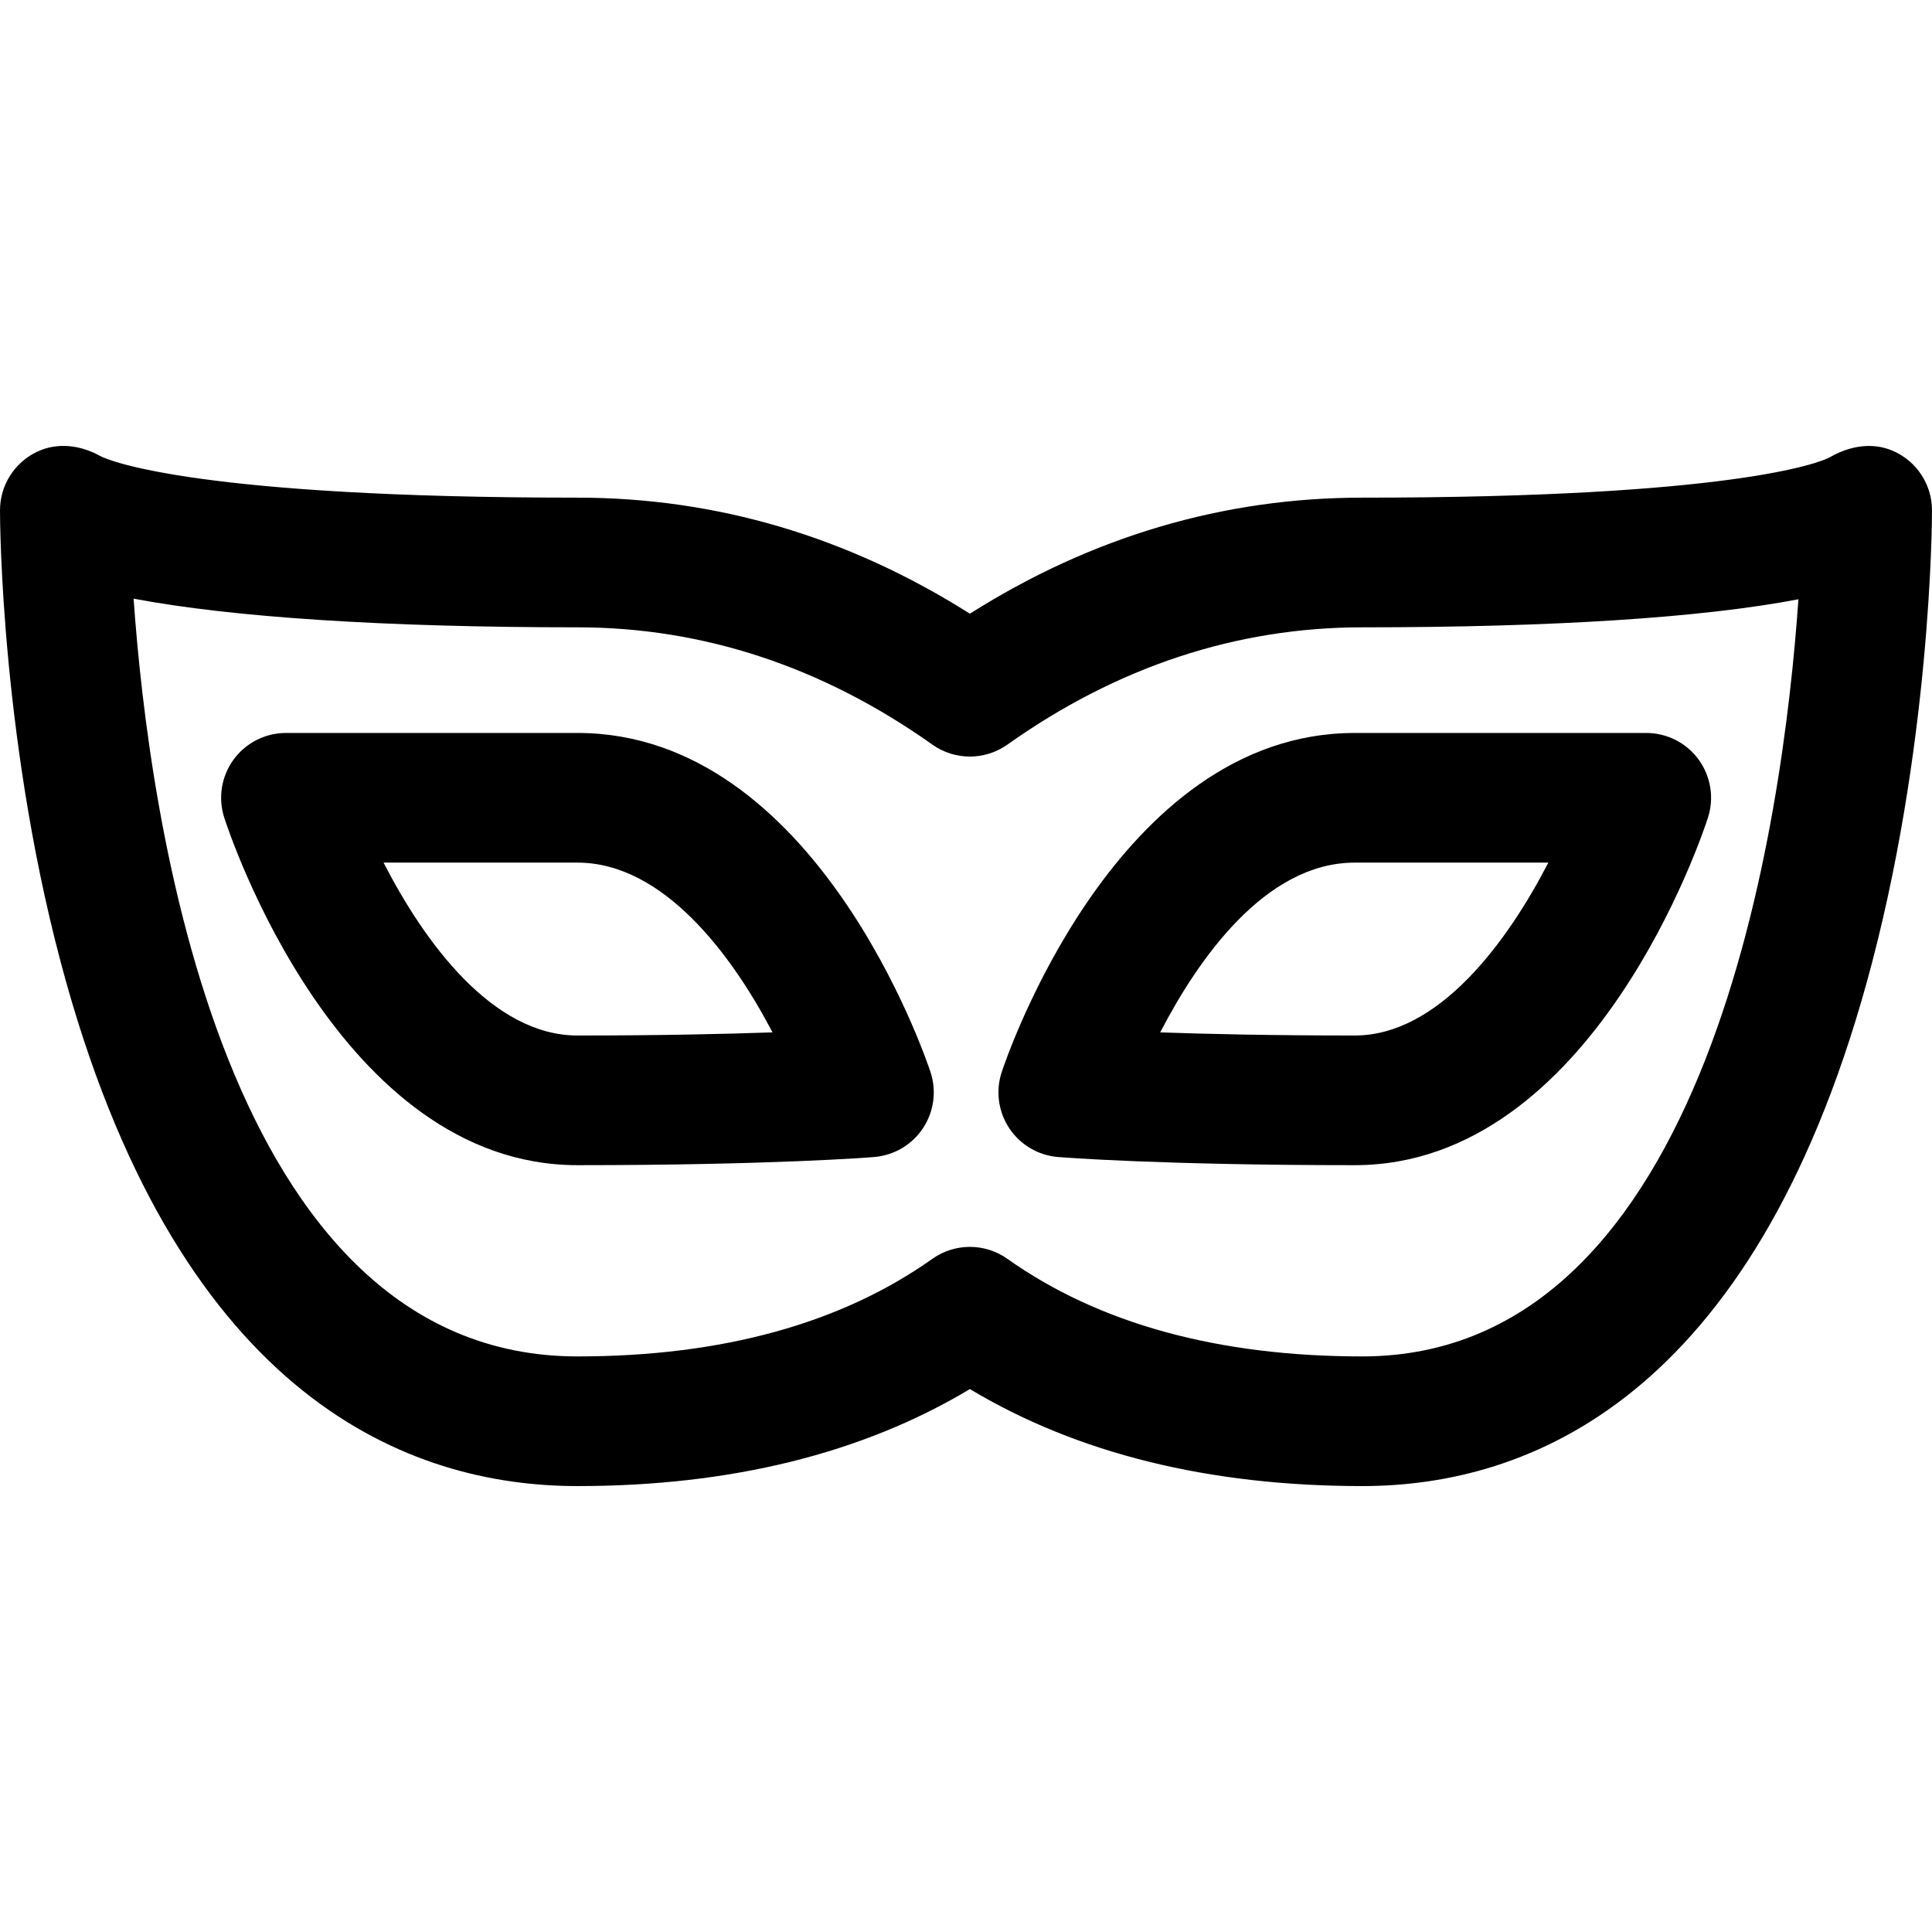
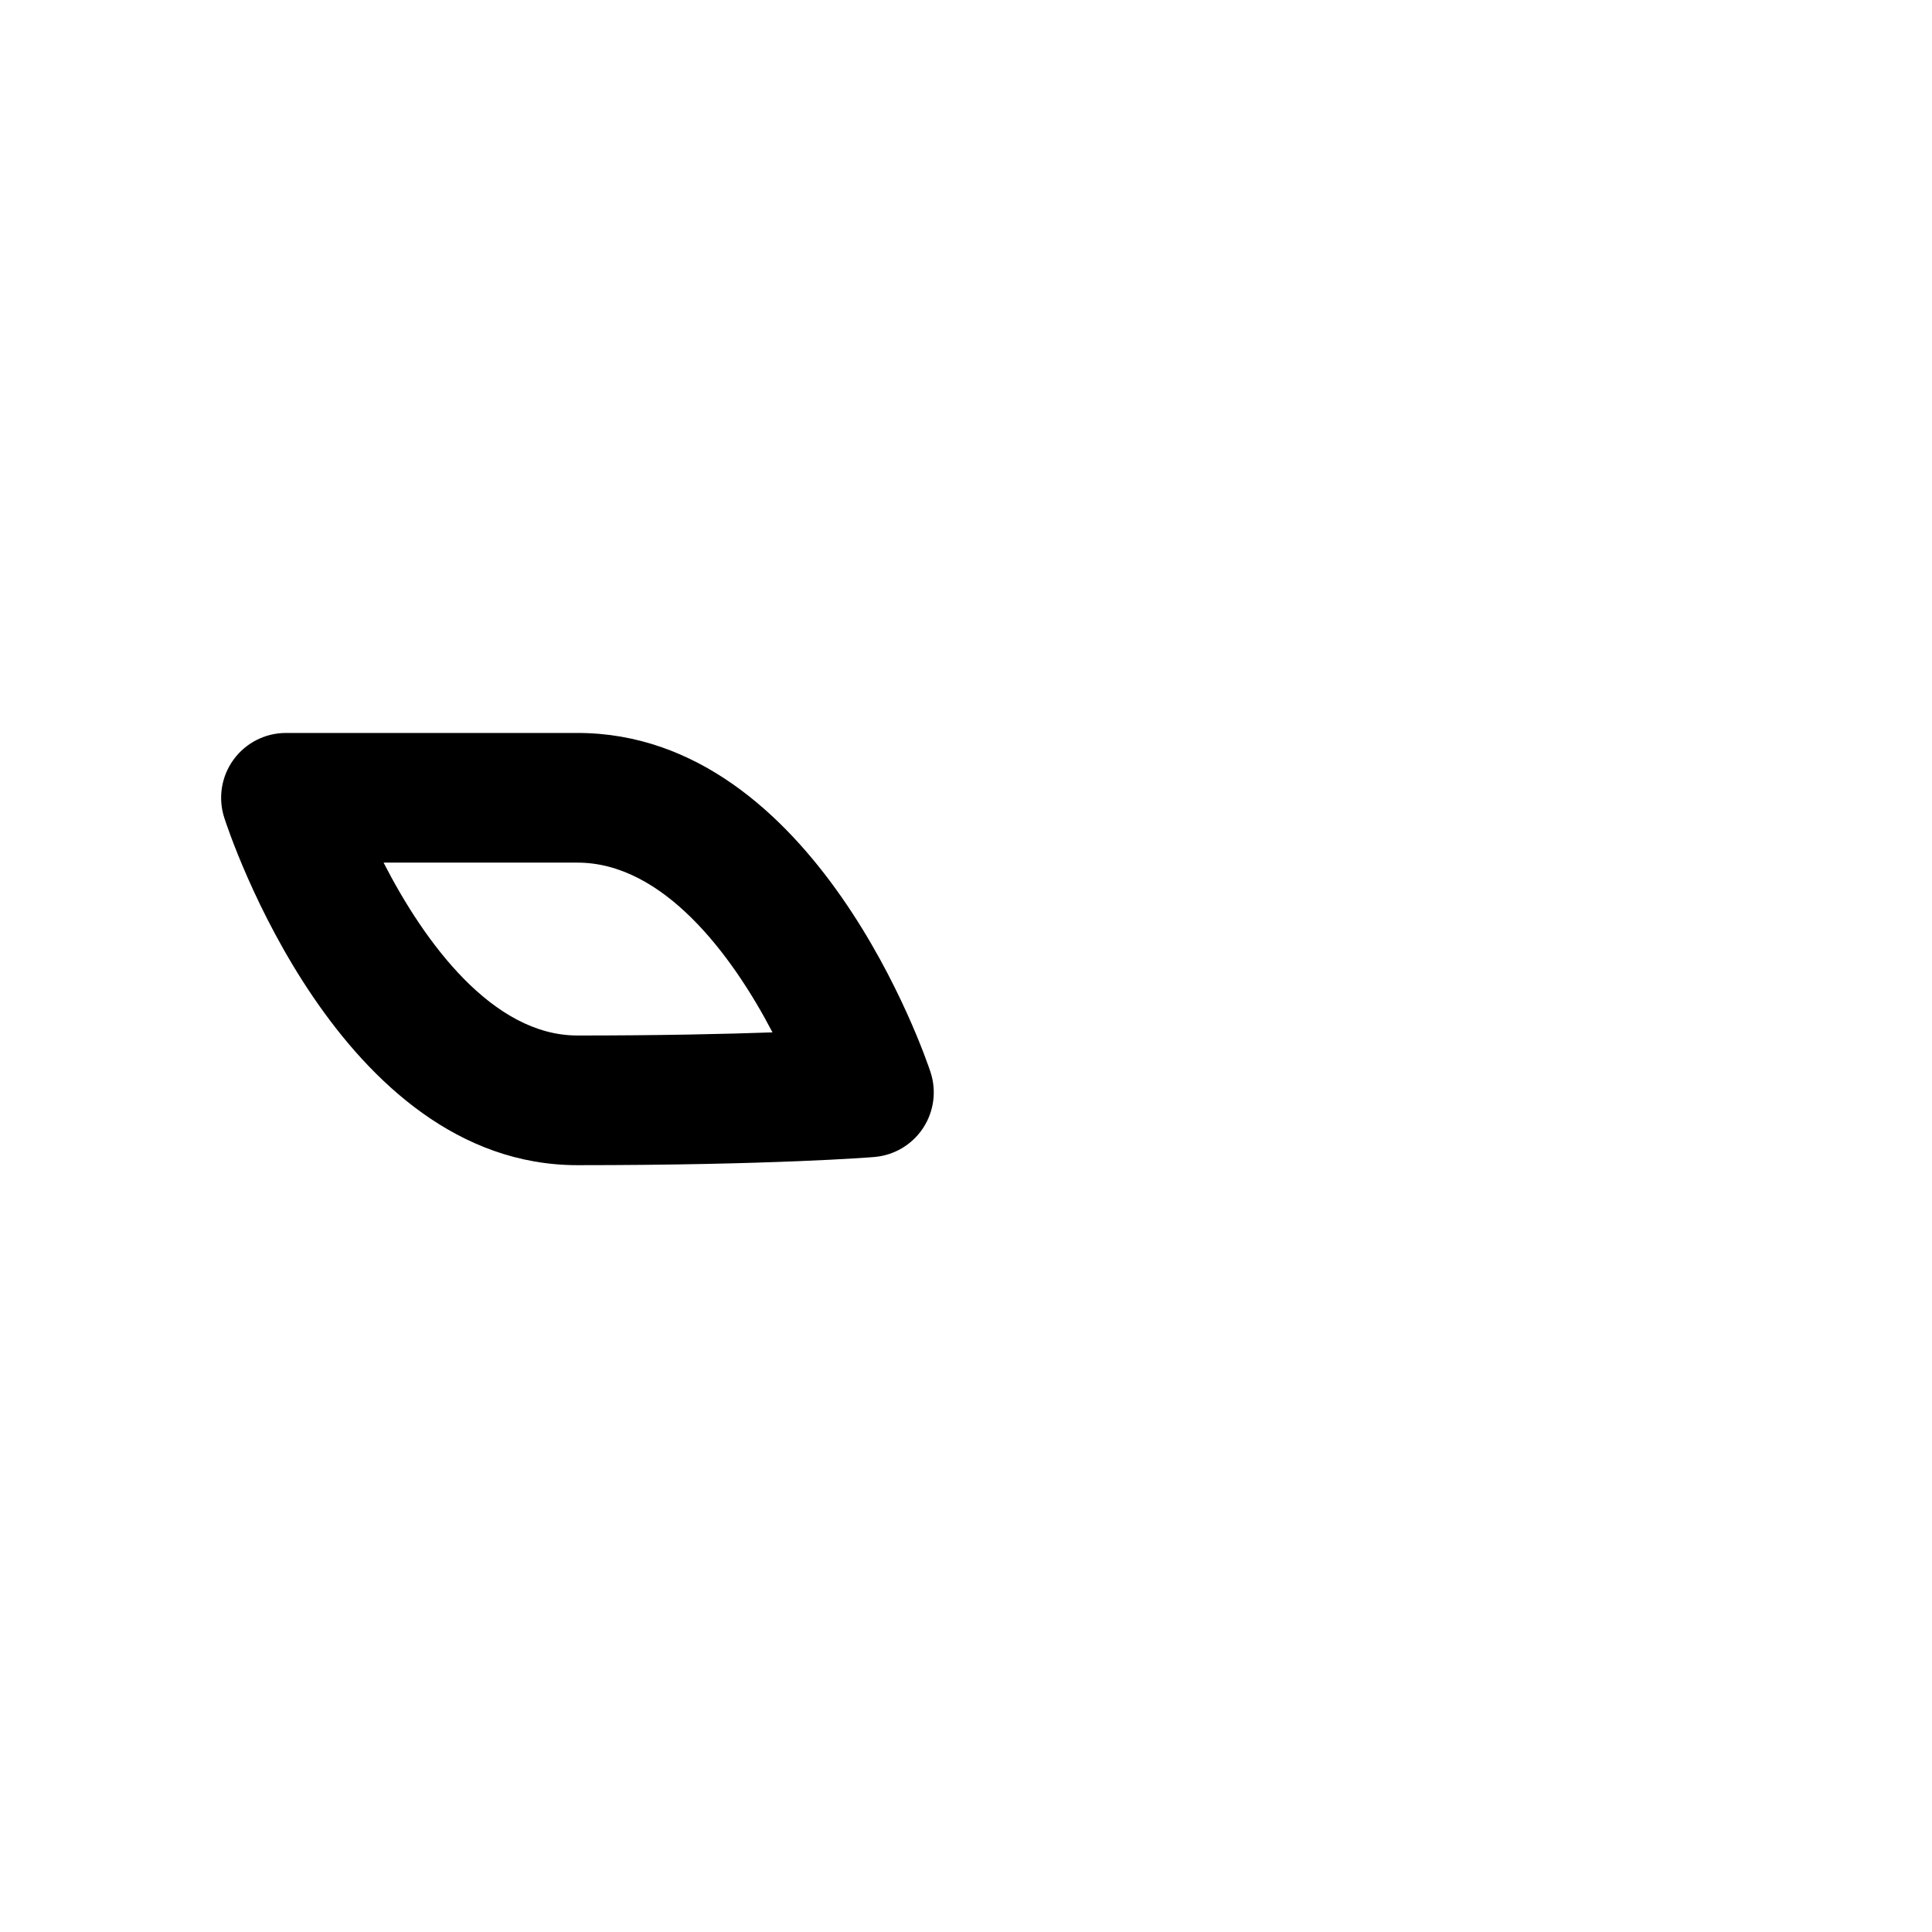
<svg xmlns="http://www.w3.org/2000/svg" fill="#000000" height="800px" width="800px" version="1.1" id="Capa_1" viewBox="0 0 297 297" xml:space="preserve">
  <g>
    <path d="M88.771,112.675H43.96c-3.185,0-6.177,1.521-8.053,4.095c-1.877,2.573-2.41,5.887-1.437,8.919   c0.7,2.182,17.581,53.429,54.301,53.429c29.936,0,44.993-1.202,45.62-1.254c3.045-0.249,5.808-1.88,7.495-4.426   c1.688-2.548,2.115-5.728,1.158-8.629C142.343,162.681,125.432,112.675,88.771,112.675z M88.771,159.185   c-13.045,0-23.525-14.311-29.805-26.577h29.805c13.181,0,23.727,14.119,29.982,26.095   C111.522,158.958,101.512,159.185,88.771,159.185z" />
-     <path d="M291.03,69.324c-3.197-1.399-6.705-0.771-9.673,0.938c-1.565,0.901-15.314,6.241-71.941,6.241   c-21.346,0-41.605,5.995-60.32,17.837c-18.721-11.841-38.982-17.837-60.323-17.837c-57.906,0-71.928-5.604-73.38-6.41   c-3.005-1.67-6.561-2.138-9.71-0.639C2.211,71.108,0,74.61,0,78.453c0,1.485,0.117,36.797,10.224,72.716   c17.974,63.874,52.636,77.281,78.549,77.281c23.561,0,43.815-5.013,60.323-14.911c16.503,9.9,36.756,14.911,60.32,14.911   c25.589,0,59.81-13.414,77.52-77.319C296.886,115.23,297,79.938,297,78.453C297,74.494,294.657,70.911,291.03,69.324z    M209.416,208.518c-22.171,0-40.524-5.047-54.552-15.001c-1.728-1.226-3.747-1.839-5.768-1.839c-2.02,0-4.039,0.612-5.766,1.838   c-14.035,9.955-32.391,15.002-54.559,15.002c-54.587,0-65.896-83.153-68.233-116.49c15.056,2.853,38.513,4.408,68.233,4.408   c19.337,0,37.692,6.066,54.558,18.03c3.457,2.451,8.083,2.449,11.534-0.001c16.857-11.964,35.211-18.029,54.552-18.029   c29.526,0,52.332-1.496,67.049-4.314C274.155,125.52,263.015,208.518,209.416,208.518z" />
-     <path d="M153.99,164.808c-0.957,2.901-0.53,6.082,1.158,8.629c1.688,2.547,4.451,4.178,7.495,4.427   c0.627,0.052,15.688,1.254,45.623,1.254c36.714,0,53.596-51.247,54.295-53.429c0.975-3.032,0.441-6.346-1.435-8.919   c-1.875-2.573-4.868-4.095-8.053-4.095h-44.807C171.608,112.675,154.693,162.68,153.99,164.808z M208.267,159.185   c-12.699,0-22.686-0.226-29.913-0.48c5.828-11.244,16.139-26.098,29.913-26.098h29.756   C231.744,144.765,221.205,159.185,208.267,159.185z" />
  </g>
</svg>